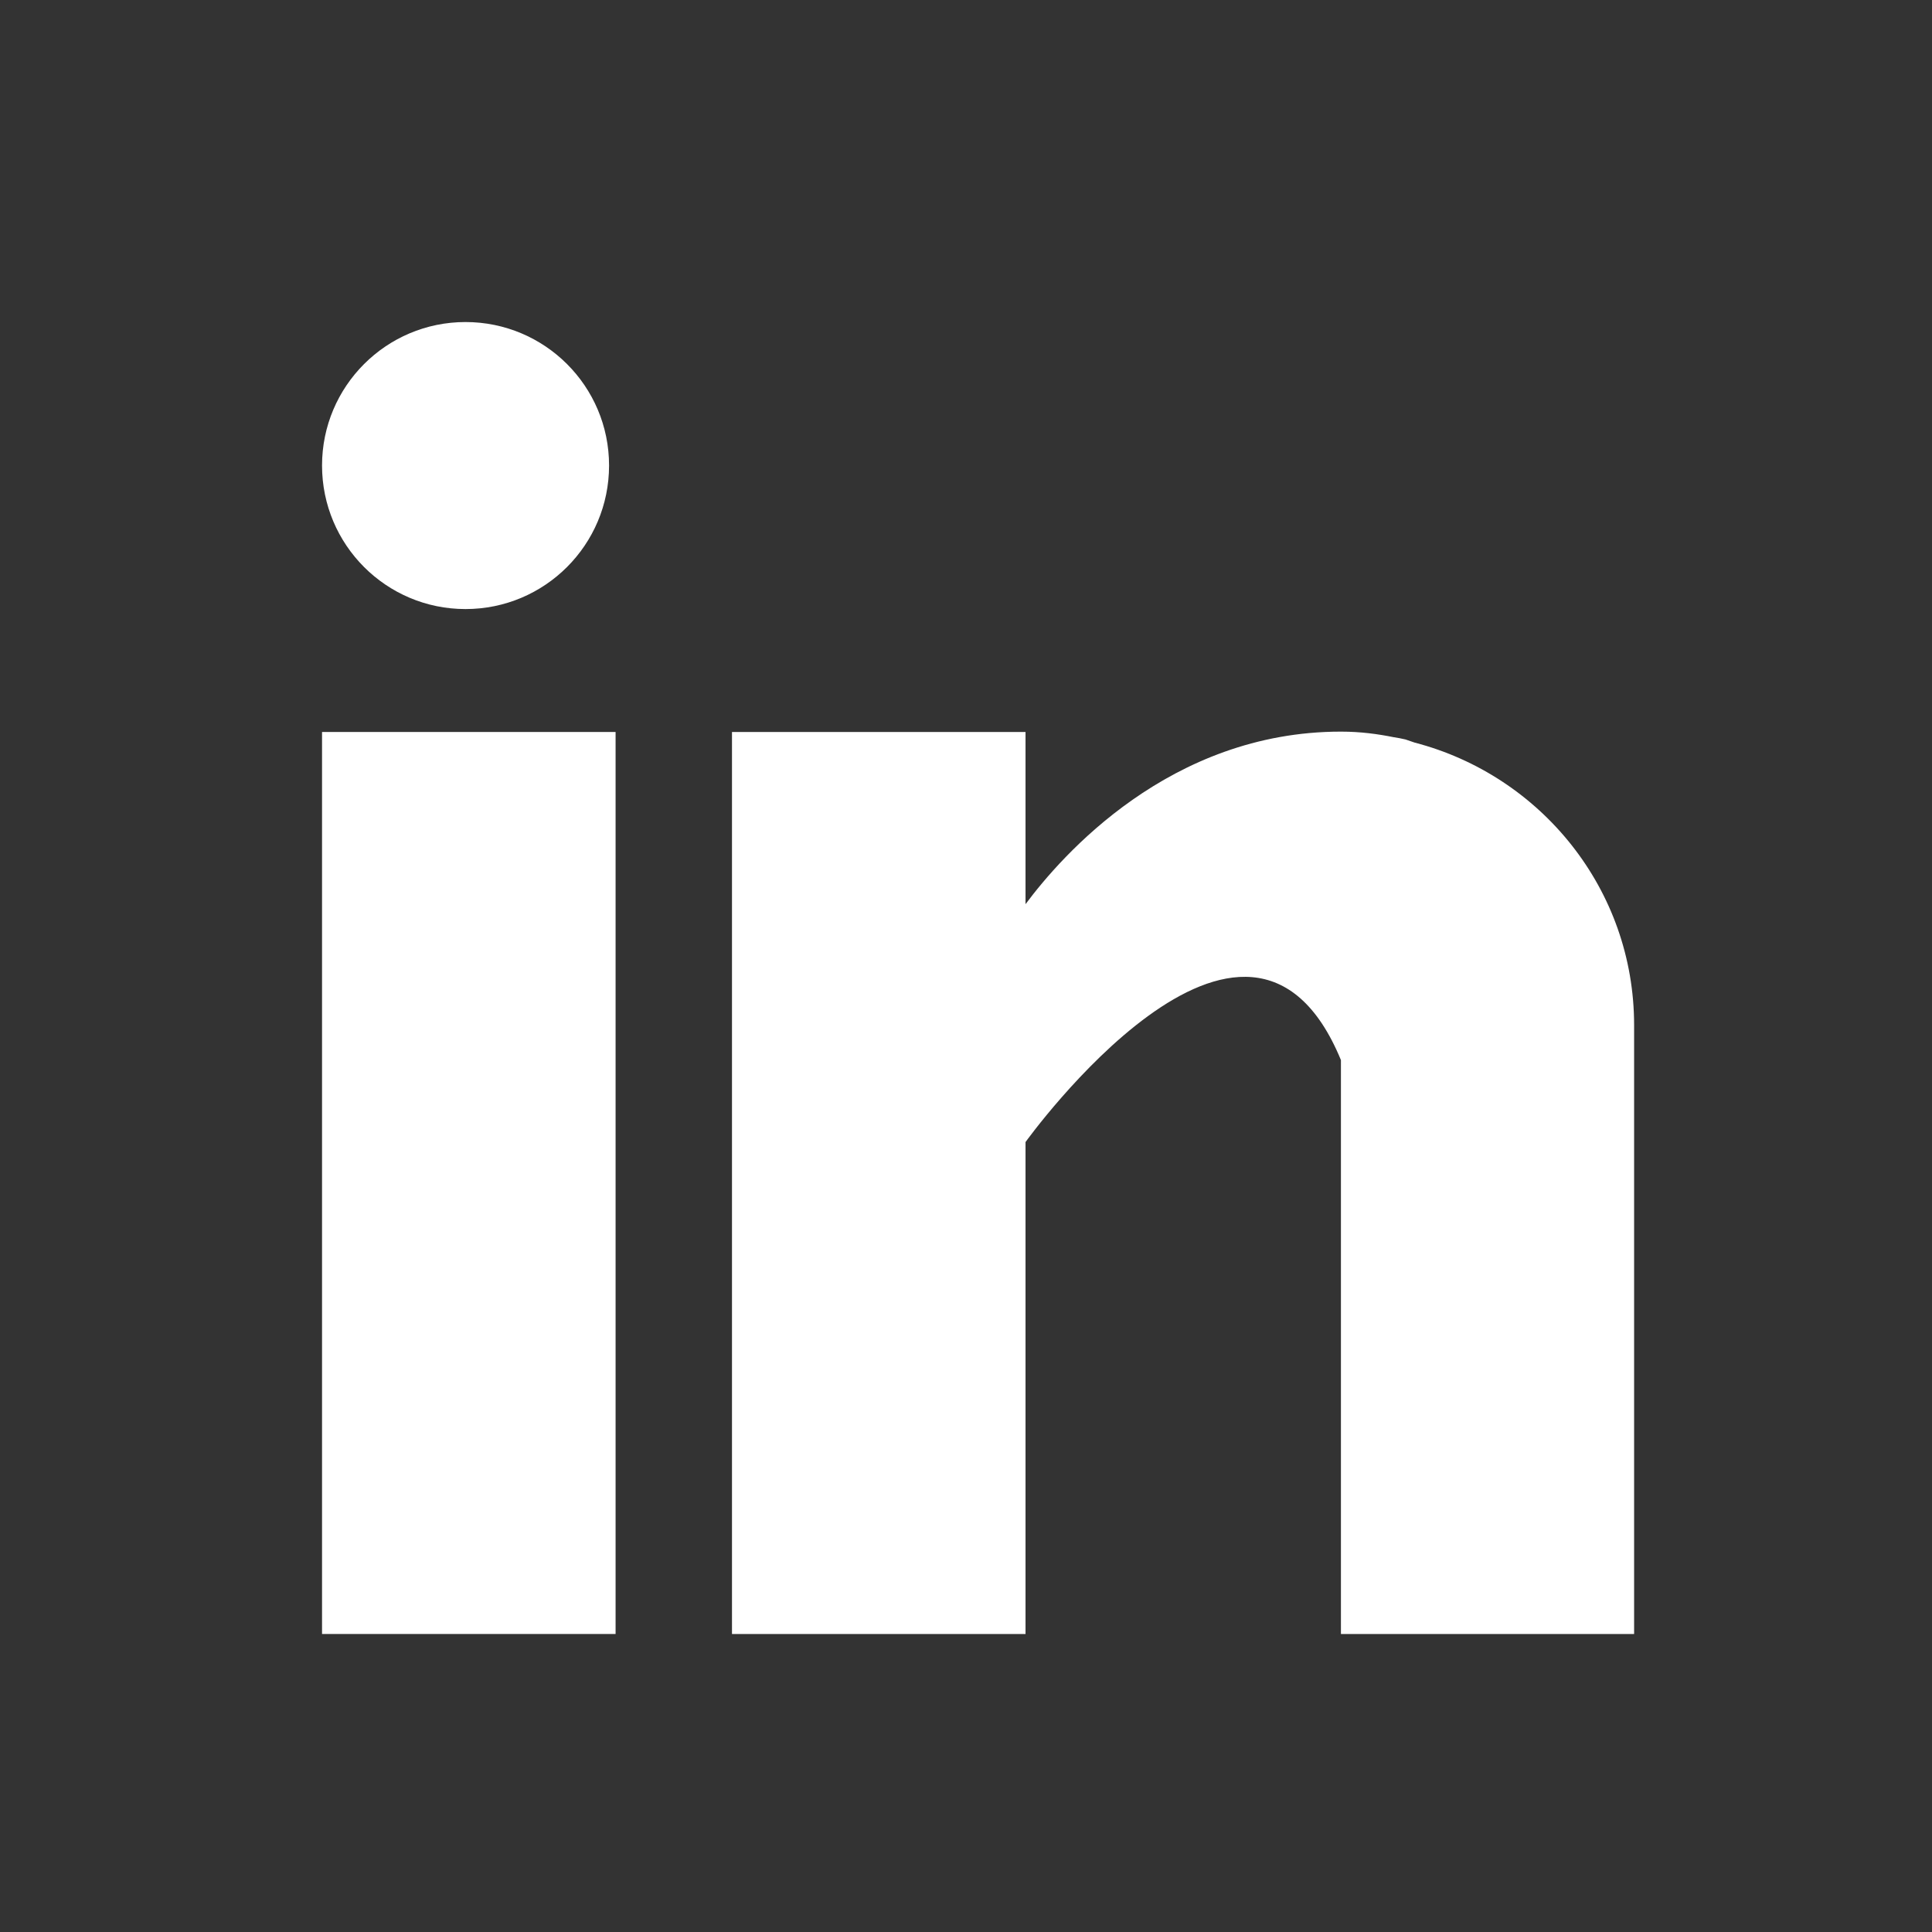
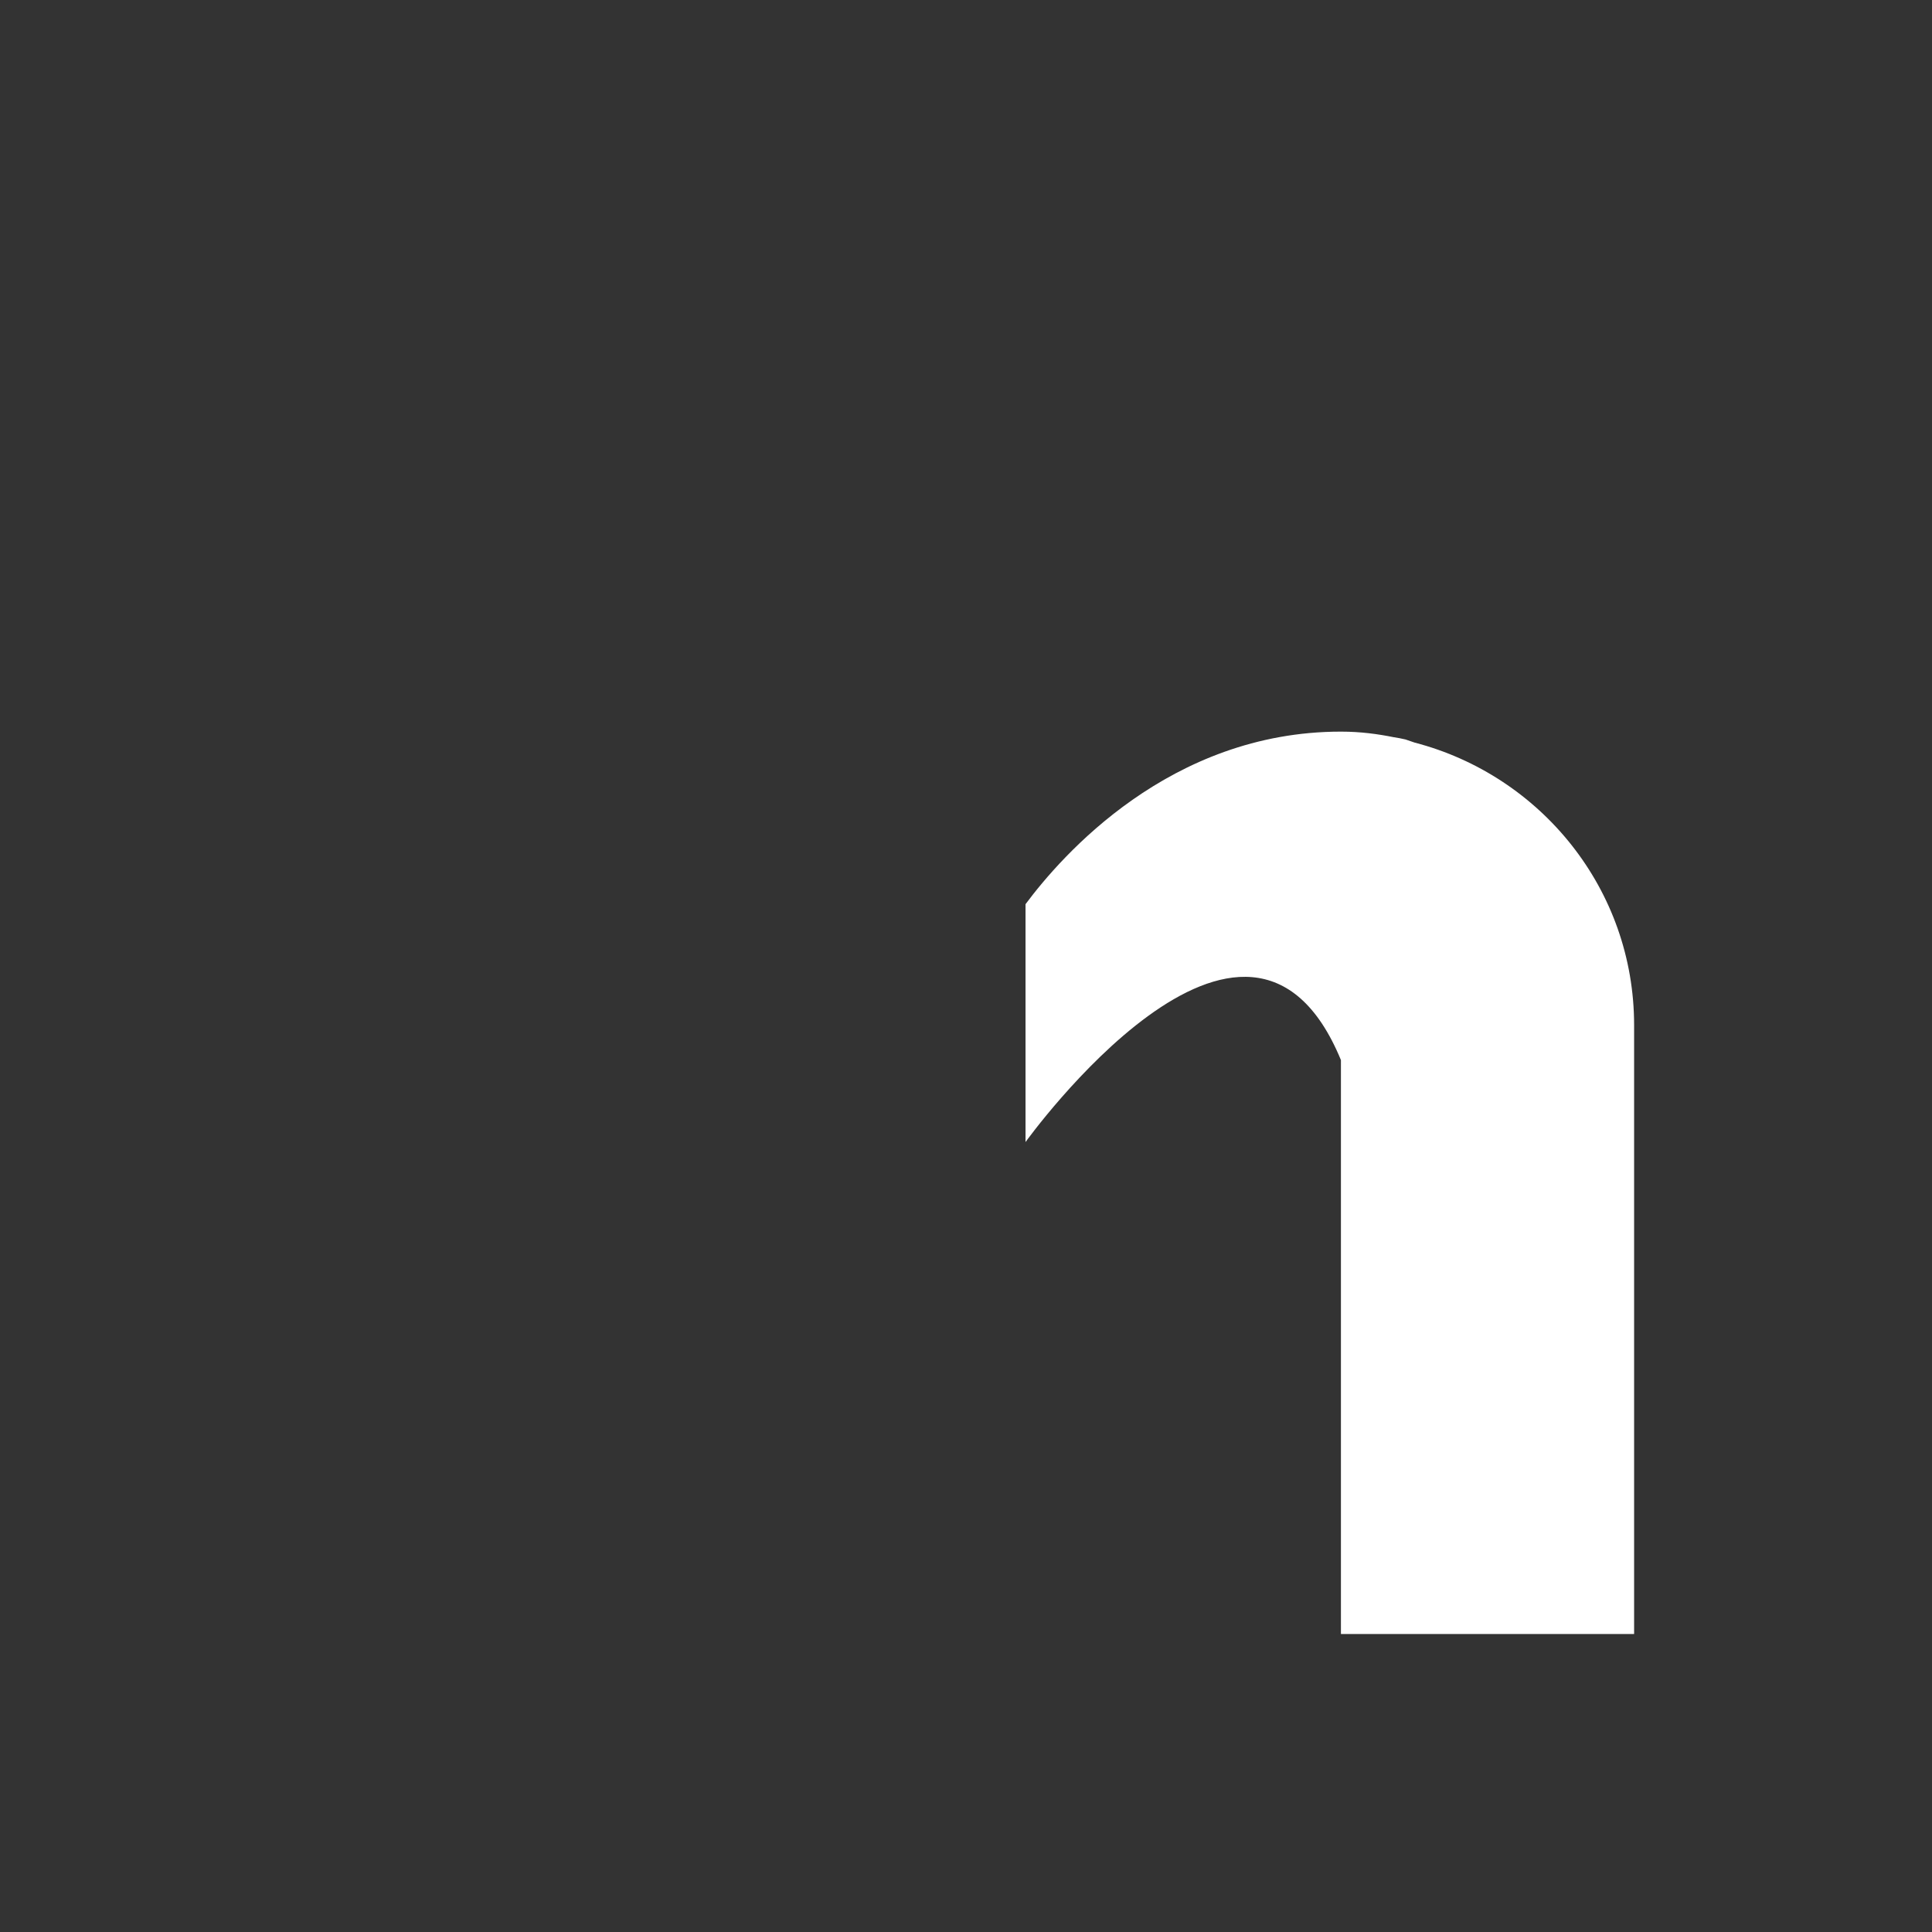
<svg xmlns="http://www.w3.org/2000/svg" width="16" height="16" viewBox="0 0 16 16" fill="none">
  <rect x="0" y="0" width="16" height="16" fill="#333333" stroke="none" />
-   <path d="M5.098 6.062H2.667V13.532H5.098V6.062Z" fill="white" />
-   <path d="M11.716 6.15C11.691 6.141 11.665 6.133 11.64 6.124C11.606 6.116 11.575 6.11 11.541 6.105C11.411 6.079 11.269 6.059 11.105 6.059C9.687 6.059 8.79 7.089 8.493 7.488V6.062H6.062V13.532H8.493V9.458C8.493 9.458 10.33 6.9 11.105 8.779C11.105 10.457 11.105 13.532 11.105 13.532H13.533V8.49C13.533 7.364 12.76 6.422 11.716 6.15Z" fill="white" />
-   <path d="M5.044 3.855C5.044 4.512 4.512 5.044 3.855 5.044C3.199 5.044 2.667 4.512 2.667 3.855C2.667 3.199 3.199 2.667 3.855 2.667C4.512 2.667 5.044 3.199 5.044 3.855Z" fill="white" />
+   <path d="M11.716 6.15C11.691 6.141 11.665 6.133 11.64 6.124C11.606 6.116 11.575 6.11 11.541 6.105C11.411 6.079 11.269 6.059 11.105 6.059C9.687 6.059 8.79 7.089 8.493 7.488V6.062V13.532H8.493V9.458C8.493 9.458 10.33 6.9 11.105 8.779C11.105 10.457 11.105 13.532 11.105 13.532H13.533V8.49C13.533 7.364 12.76 6.422 11.716 6.15Z" fill="white" />
</svg>